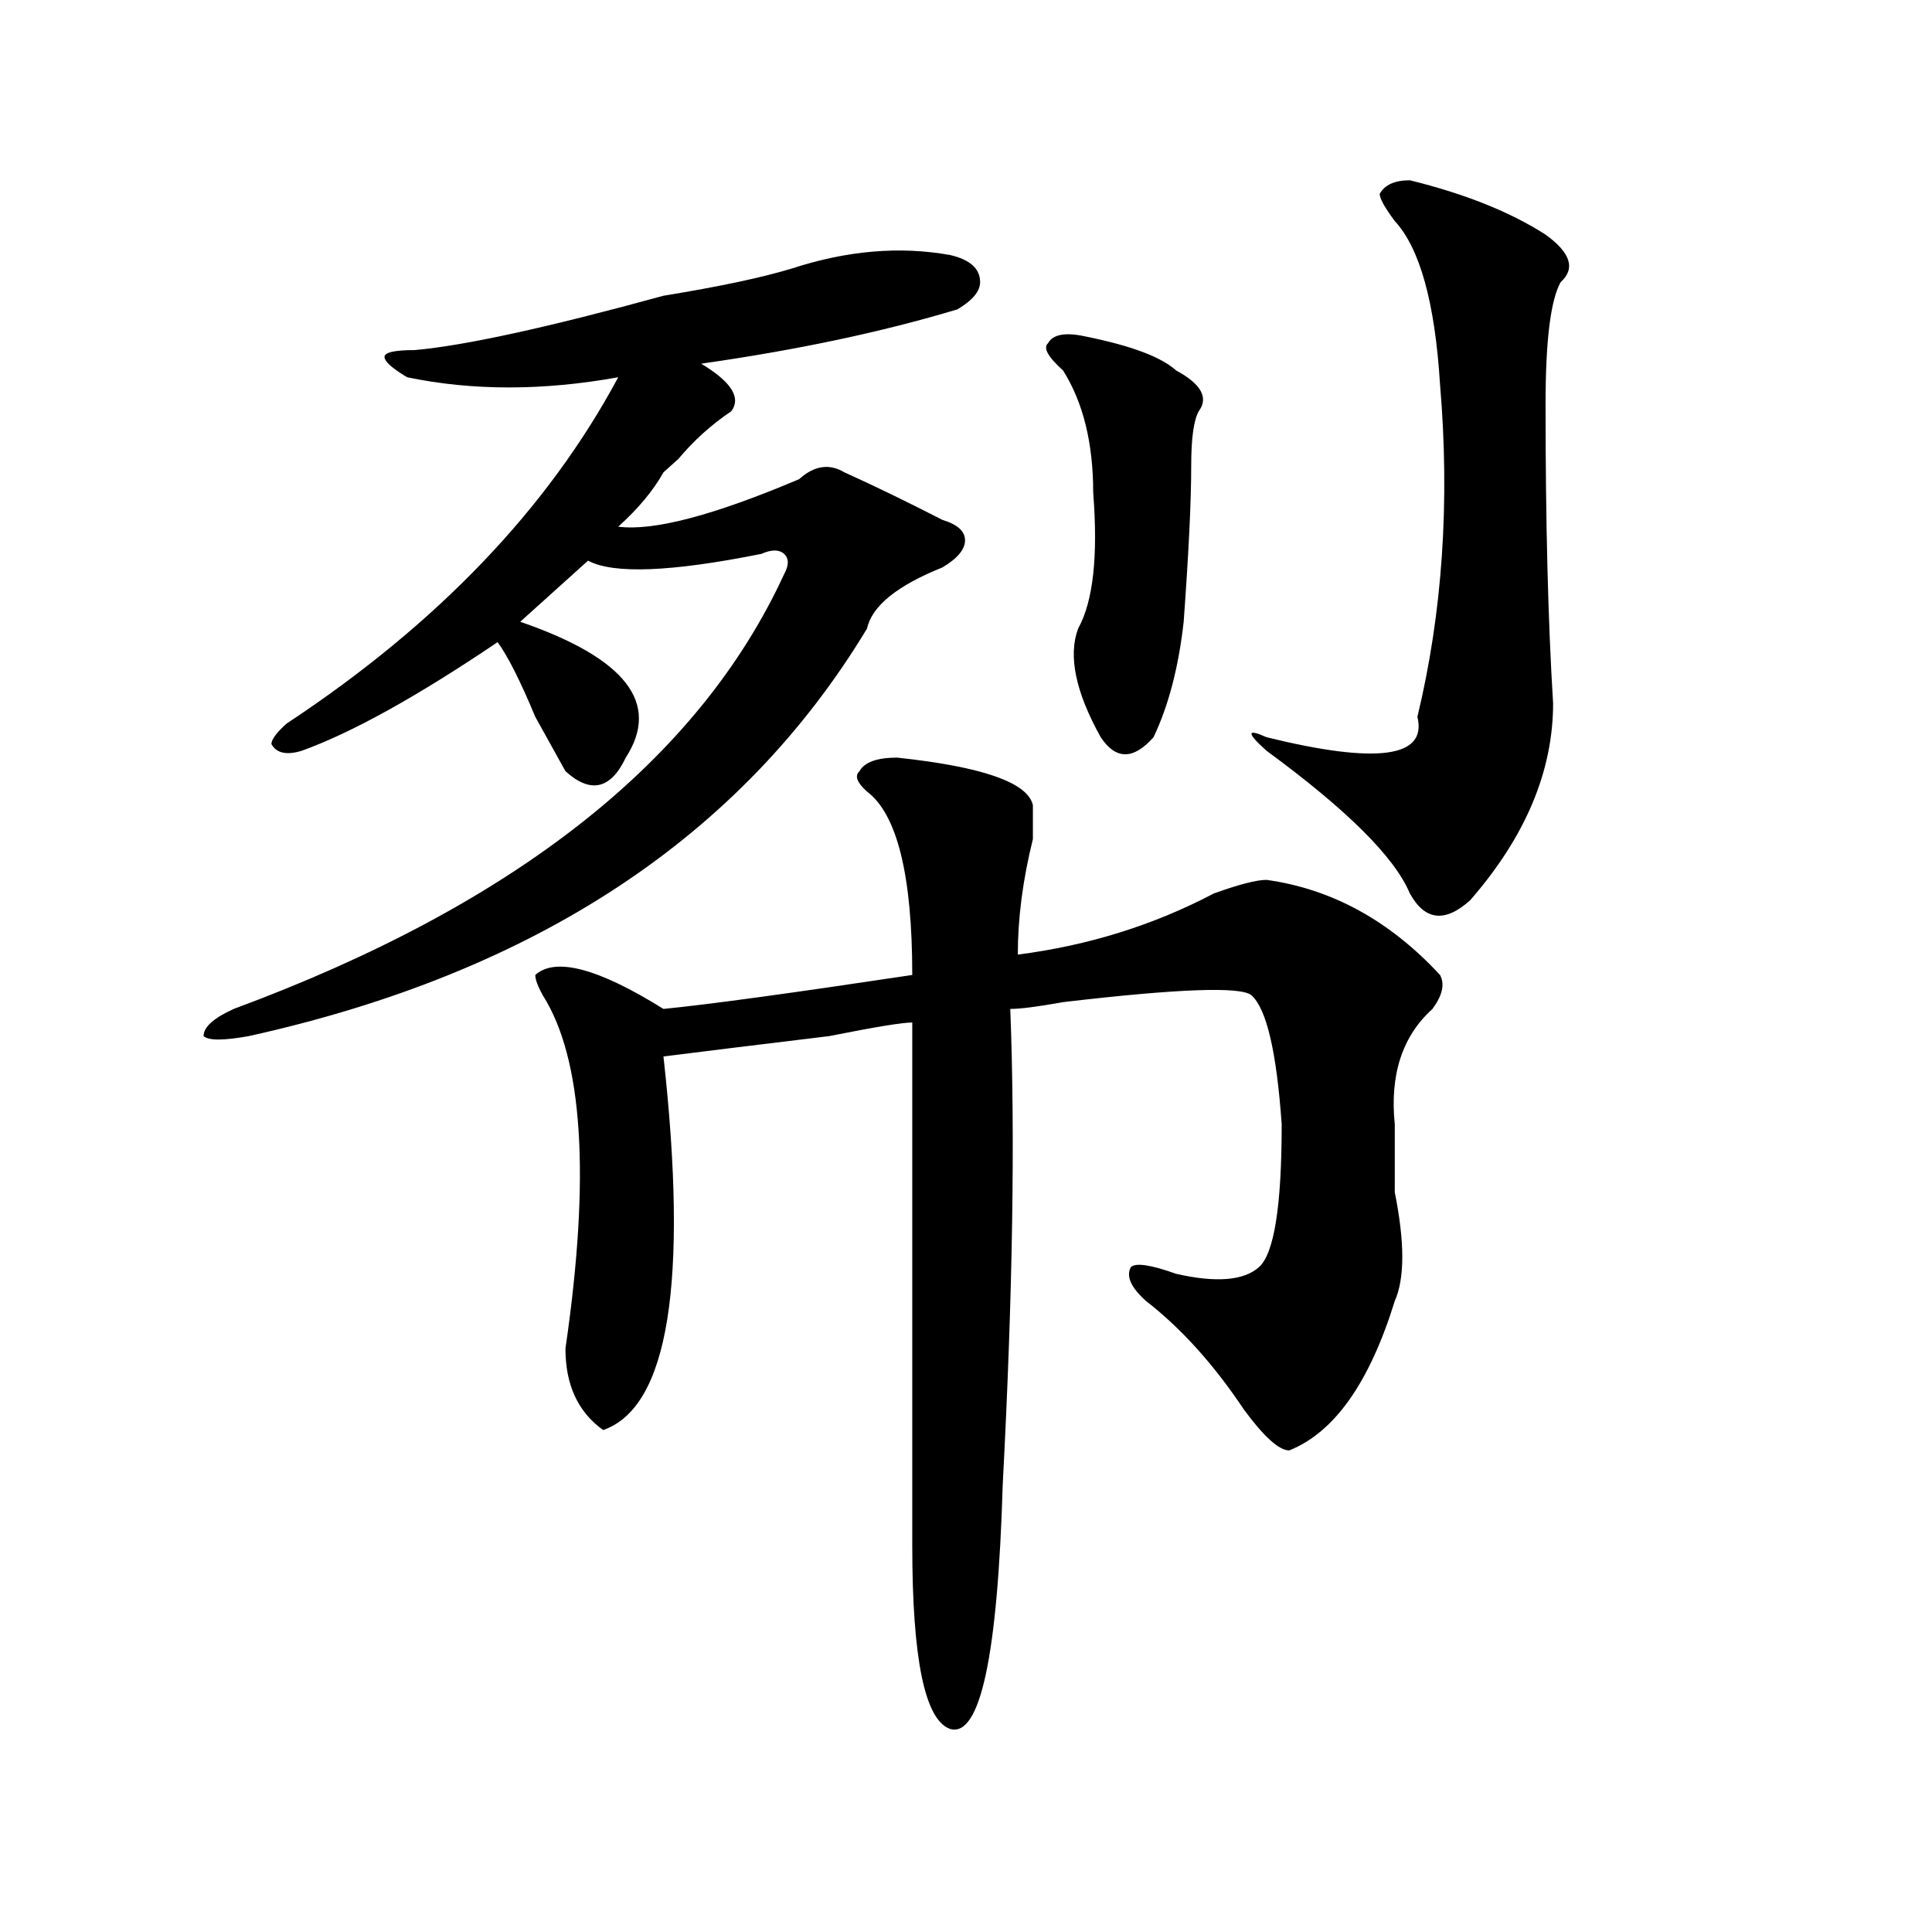
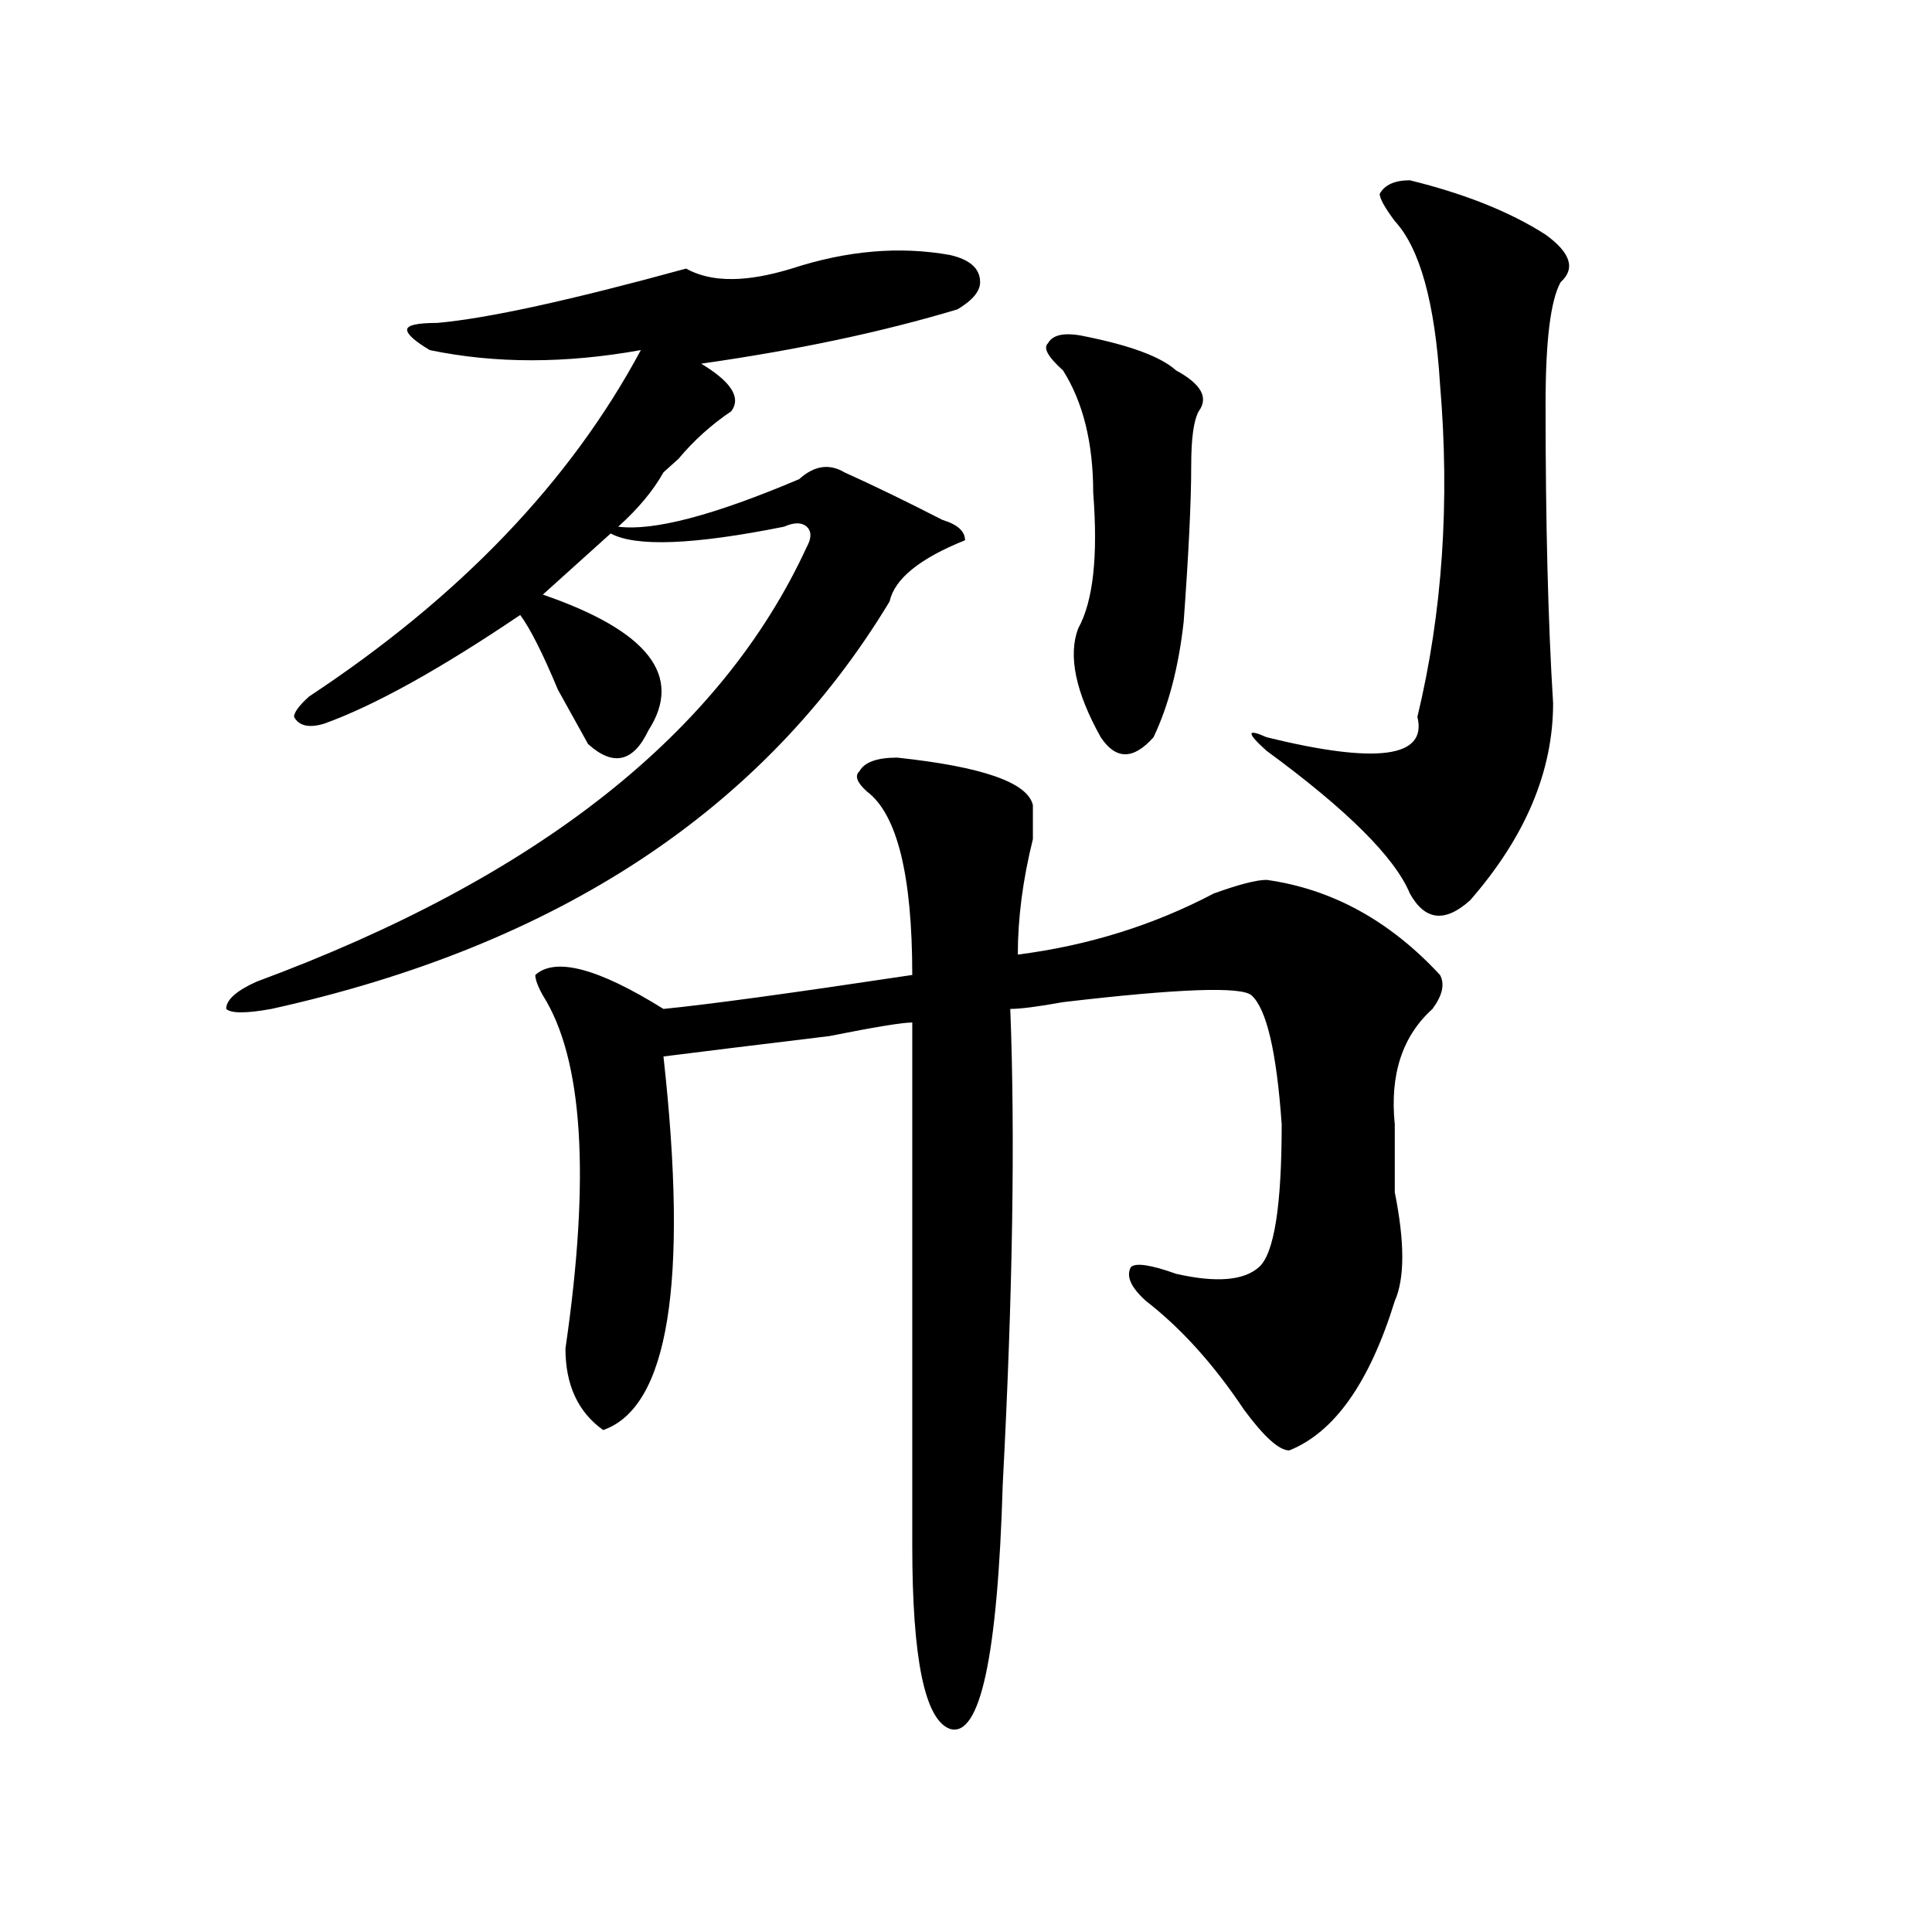
<svg xmlns="http://www.w3.org/2000/svg" version="1.1" id="图层_1" x="0px" y="0px" width="1000px" height="1000px" viewBox="0 0 1000 1000" enable-background="new 0 0 1000 1000" xml:space="preserve">
-   <path d="M409.747,139.016c28.597-9.338,55.913-11.7,81.949-7.031c10.365,2.362,15.609,7.031,15.609,14.063  c0,4.725-3.902,9.394-11.707,14.063c-39.023,11.756-83.291,21.094-132.68,28.125c15.609,9.394,20.792,17.578,15.609,24.609  c-10.427,7.031-19.512,15.271-27.316,24.609c-2.622,2.362-5.244,4.725-7.805,7.031c-5.244,9.394-13.049,18.787-23.414,28.125  c18.17,2.362,49.389-5.822,93.656-24.609c7.805-7.031,15.609-8.185,23.414-3.516c15.609,7.031,32.499,15.271,50.73,24.609  c7.805,2.362,11.707,5.878,11.707,10.547c0,4.725-3.902,9.394-11.707,14.063c-23.414,9.394-36.463,19.94-39.023,31.641  c-65.059,107.831-171.703,178.144-319.992,210.938c-13.049,2.362-20.853,2.362-23.414,0c0-4.669,5.183-9.338,15.609-14.063  c145.667-53.888,240.604-128.869,284.871-225c2.561-4.669,2.561-8.185,0-10.547c-2.622-2.307-6.524-2.307-11.707,0  c-46.828,9.394-76.766,10.547-89.754,3.516c-10.427,9.394-22.134,19.94-35.121,31.641c54.633,18.787,72.803,42.188,54.633,70.313  c-7.805,16.425-18.231,18.787-31.219,7.031c-2.622-4.669-7.805-14.063-15.609-28.125c-7.805-18.731-14.329-31.641-19.512-38.672  c-41.645,28.125-75.486,46.912-101.461,56.25c-7.805,2.362-13.049,1.209-15.609-3.516c0-2.307,2.561-5.822,7.805-10.547  c78.047-51.525,135.24-111.291,171.703-179.297c-39.023,7.031-75.486,7.031-109.266,0c-7.805-4.669-11.707-8.185-11.707-10.547  c0-2.307,5.183-3.516,15.609-3.516c25.975-2.307,68.901-11.7,128.777-28.125C372.004,148.409,394.137,143.74,409.747,139.016z   M464.379,392.141c44.206,4.725,67.62,12.909,70.242,24.609c0,2.362,0,8.24,0,17.578c-5.244,21.094-7.805,41.034-7.805,59.766  c36.402-4.669,70.242-15.216,101.461-31.641c12.988-4.669,22.073-7.031,27.316-7.031c33.78,4.725,63.718,21.094,89.754,49.219  c2.561,4.725,1.281,10.547-3.902,17.578c-15.609,14.063-22.134,34.003-19.512,59.766c0,7.031,0,18.787,0,35.156  c5.183,25.818,5.183,44.55,0,56.25c-13.049,42.188-31.219,68.006-54.633,77.344c-5.244,0-13.049-7.031-23.414-21.094  c-15.609-23.4-32.56-42.188-50.73-56.25c-7.805-7.031-10.427-12.854-7.805-17.578c2.561-2.307,10.365-1.153,23.414,3.516  c20.792,4.725,35.121,3.516,42.926-3.516s11.707-31.641,11.707-73.828c-2.622-37.463-7.805-59.766-15.609-66.797  c-5.244-4.669-37.743-3.516-97.559,3.516c-13.049,2.362-22.134,3.516-27.316,3.516c2.561,65.644,1.281,147.656-3.902,246.094  c-2.622,89.044-11.707,131.231-27.316,126.563c-13.049-4.725-19.512-36.365-19.512-94.922c0-156.994,0-247.247,0-270.703  c-5.244,0-19.512,2.362-42.926,7.031c-39.023,4.725-67.681,8.24-85.852,10.547c12.988,117.225,2.561,181.659-31.219,193.359  c-13.049-9.338-19.512-23.4-19.512-42.188c12.988-89.044,9.085-149.963-11.707-182.813c-2.622-4.669-3.902-8.185-3.902-10.547  c10.365-9.338,32.499-3.516,66.34,17.578c23.414-2.307,66.34-8.185,128.777-17.578c0-51.525-7.805-83.166-23.414-94.922  c-5.244-4.669-6.524-8.185-3.902-10.547C447.428,394.503,453.953,392.141,464.379,392.141z M561.938,174.172  c23.414,4.725,39.023,10.547,46.828,17.578c12.988,7.031,16.89,14.063,11.707,21.094c-2.622,4.725-3.902,14.063-3.902,28.125  c0,18.787-1.342,45.703-3.902,80.859c-2.622,23.456-7.805,43.396-15.609,59.766c-10.427,11.756-19.512,11.756-27.316,0  c-13.049-23.4-16.951-42.188-11.707-56.25c7.805-14.063,10.365-37.463,7.805-70.313c0-25.763-5.244-46.856-15.609-63.281  c-7.805-7.031-10.427-11.7-7.805-14.063C544.987,173.019,551.511,171.865,561.938,174.172z M729.739,93.313  c28.597,7.031,52.011,16.425,70.242,28.125c12.988,9.394,15.609,17.578,7.805,24.609c-5.244,9.394-7.805,30.487-7.805,63.281  c0,60.975,1.281,112.5,3.902,154.688c0,35.156-14.329,69.159-42.926,101.953c-13.049,11.756-23.414,10.547-31.219-3.516  c-7.805-18.731-32.56-43.341-74.145-73.828c-10.427-9.338-10.427-11.7,0-7.031c57.194,14.063,83.23,10.547,78.047-10.547  c12.988-53.888,16.89-111.291,11.707-172.266c-2.622-42.188-10.427-70.313-23.414-84.375c-5.244-7.031-7.805-11.7-7.805-14.063  C716.69,95.675,721.934,93.313,729.739,93.313z" />
+   <path d="M409.747,139.016c28.597-9.338,55.913-11.7,81.949-7.031c10.365,2.362,15.609,7.031,15.609,14.063  c0,4.725-3.902,9.394-11.707,14.063c-39.023,11.756-83.291,21.094-132.68,28.125c15.609,9.394,20.792,17.578,15.609,24.609  c-10.427,7.031-19.512,15.271-27.316,24.609c-2.622,2.362-5.244,4.725-7.805,7.031c-5.244,9.394-13.049,18.787-23.414,28.125  c18.17,2.362,49.389-5.822,93.656-24.609c7.805-7.031,15.609-8.185,23.414-3.516c15.609,7.031,32.499,15.271,50.73,24.609  c7.805,2.362,11.707,5.878,11.707,10.547c-23.414,9.394-36.463,19.94-39.023,31.641  c-65.059,107.831-171.703,178.144-319.992,210.938c-13.049,2.362-20.853,2.362-23.414,0c0-4.669,5.183-9.338,15.609-14.063  c145.667-53.888,240.604-128.869,284.871-225c2.561-4.669,2.561-8.185,0-10.547c-2.622-2.307-6.524-2.307-11.707,0  c-46.828,9.394-76.766,10.547-89.754,3.516c-10.427,9.394-22.134,19.94-35.121,31.641c54.633,18.787,72.803,42.188,54.633,70.313  c-7.805,16.425-18.231,18.787-31.219,7.031c-2.622-4.669-7.805-14.063-15.609-28.125c-7.805-18.731-14.329-31.641-19.512-38.672  c-41.645,28.125-75.486,46.912-101.461,56.25c-7.805,2.362-13.049,1.209-15.609-3.516c0-2.307,2.561-5.822,7.805-10.547  c78.047-51.525,135.24-111.291,171.703-179.297c-39.023,7.031-75.486,7.031-109.266,0c-7.805-4.669-11.707-8.185-11.707-10.547  c0-2.307,5.183-3.516,15.609-3.516c25.975-2.307,68.901-11.7,128.777-28.125C372.004,148.409,394.137,143.74,409.747,139.016z   M464.379,392.141c44.206,4.725,67.62,12.909,70.242,24.609c0,2.362,0,8.24,0,17.578c-5.244,21.094-7.805,41.034-7.805,59.766  c36.402-4.669,70.242-15.216,101.461-31.641c12.988-4.669,22.073-7.031,27.316-7.031c33.78,4.725,63.718,21.094,89.754,49.219  c2.561,4.725,1.281,10.547-3.902,17.578c-15.609,14.063-22.134,34.003-19.512,59.766c0,7.031,0,18.787,0,35.156  c5.183,25.818,5.183,44.55,0,56.25c-13.049,42.188-31.219,68.006-54.633,77.344c-5.244,0-13.049-7.031-23.414-21.094  c-15.609-23.4-32.56-42.188-50.73-56.25c-7.805-7.031-10.427-12.854-7.805-17.578c2.561-2.307,10.365-1.153,23.414,3.516  c20.792,4.725,35.121,3.516,42.926-3.516s11.707-31.641,11.707-73.828c-2.622-37.463-7.805-59.766-15.609-66.797  c-5.244-4.669-37.743-3.516-97.559,3.516c-13.049,2.362-22.134,3.516-27.316,3.516c2.561,65.644,1.281,147.656-3.902,246.094  c-2.622,89.044-11.707,131.231-27.316,126.563c-13.049-4.725-19.512-36.365-19.512-94.922c0-156.994,0-247.247,0-270.703  c-5.244,0-19.512,2.362-42.926,7.031c-39.023,4.725-67.681,8.24-85.852,10.547c12.988,117.225,2.561,181.659-31.219,193.359  c-13.049-9.338-19.512-23.4-19.512-42.188c12.988-89.044,9.085-149.963-11.707-182.813c-2.622-4.669-3.902-8.185-3.902-10.547  c10.365-9.338,32.499-3.516,66.34,17.578c23.414-2.307,66.34-8.185,128.777-17.578c0-51.525-7.805-83.166-23.414-94.922  c-5.244-4.669-6.524-8.185-3.902-10.547C447.428,394.503,453.953,392.141,464.379,392.141z M561.938,174.172  c23.414,4.725,39.023,10.547,46.828,17.578c12.988,7.031,16.89,14.063,11.707,21.094c-2.622,4.725-3.902,14.063-3.902,28.125  c0,18.787-1.342,45.703-3.902,80.859c-2.622,23.456-7.805,43.396-15.609,59.766c-10.427,11.756-19.512,11.756-27.316,0  c-13.049-23.4-16.951-42.188-11.707-56.25c7.805-14.063,10.365-37.463,7.805-70.313c0-25.763-5.244-46.856-15.609-63.281  c-7.805-7.031-10.427-11.7-7.805-14.063C544.987,173.019,551.511,171.865,561.938,174.172z M729.739,93.313  c28.597,7.031,52.011,16.425,70.242,28.125c12.988,9.394,15.609,17.578,7.805,24.609c-5.244,9.394-7.805,30.487-7.805,63.281  c0,60.975,1.281,112.5,3.902,154.688c0,35.156-14.329,69.159-42.926,101.953c-13.049,11.756-23.414,10.547-31.219-3.516  c-7.805-18.731-32.56-43.341-74.145-73.828c-10.427-9.338-10.427-11.7,0-7.031c57.194,14.063,83.23,10.547,78.047-10.547  c12.988-53.888,16.89-111.291,11.707-172.266c-2.622-42.188-10.427-70.313-23.414-84.375c-5.244-7.031-7.805-11.7-7.805-14.063  C716.69,95.675,721.934,93.313,729.739,93.313z" />
</svg>